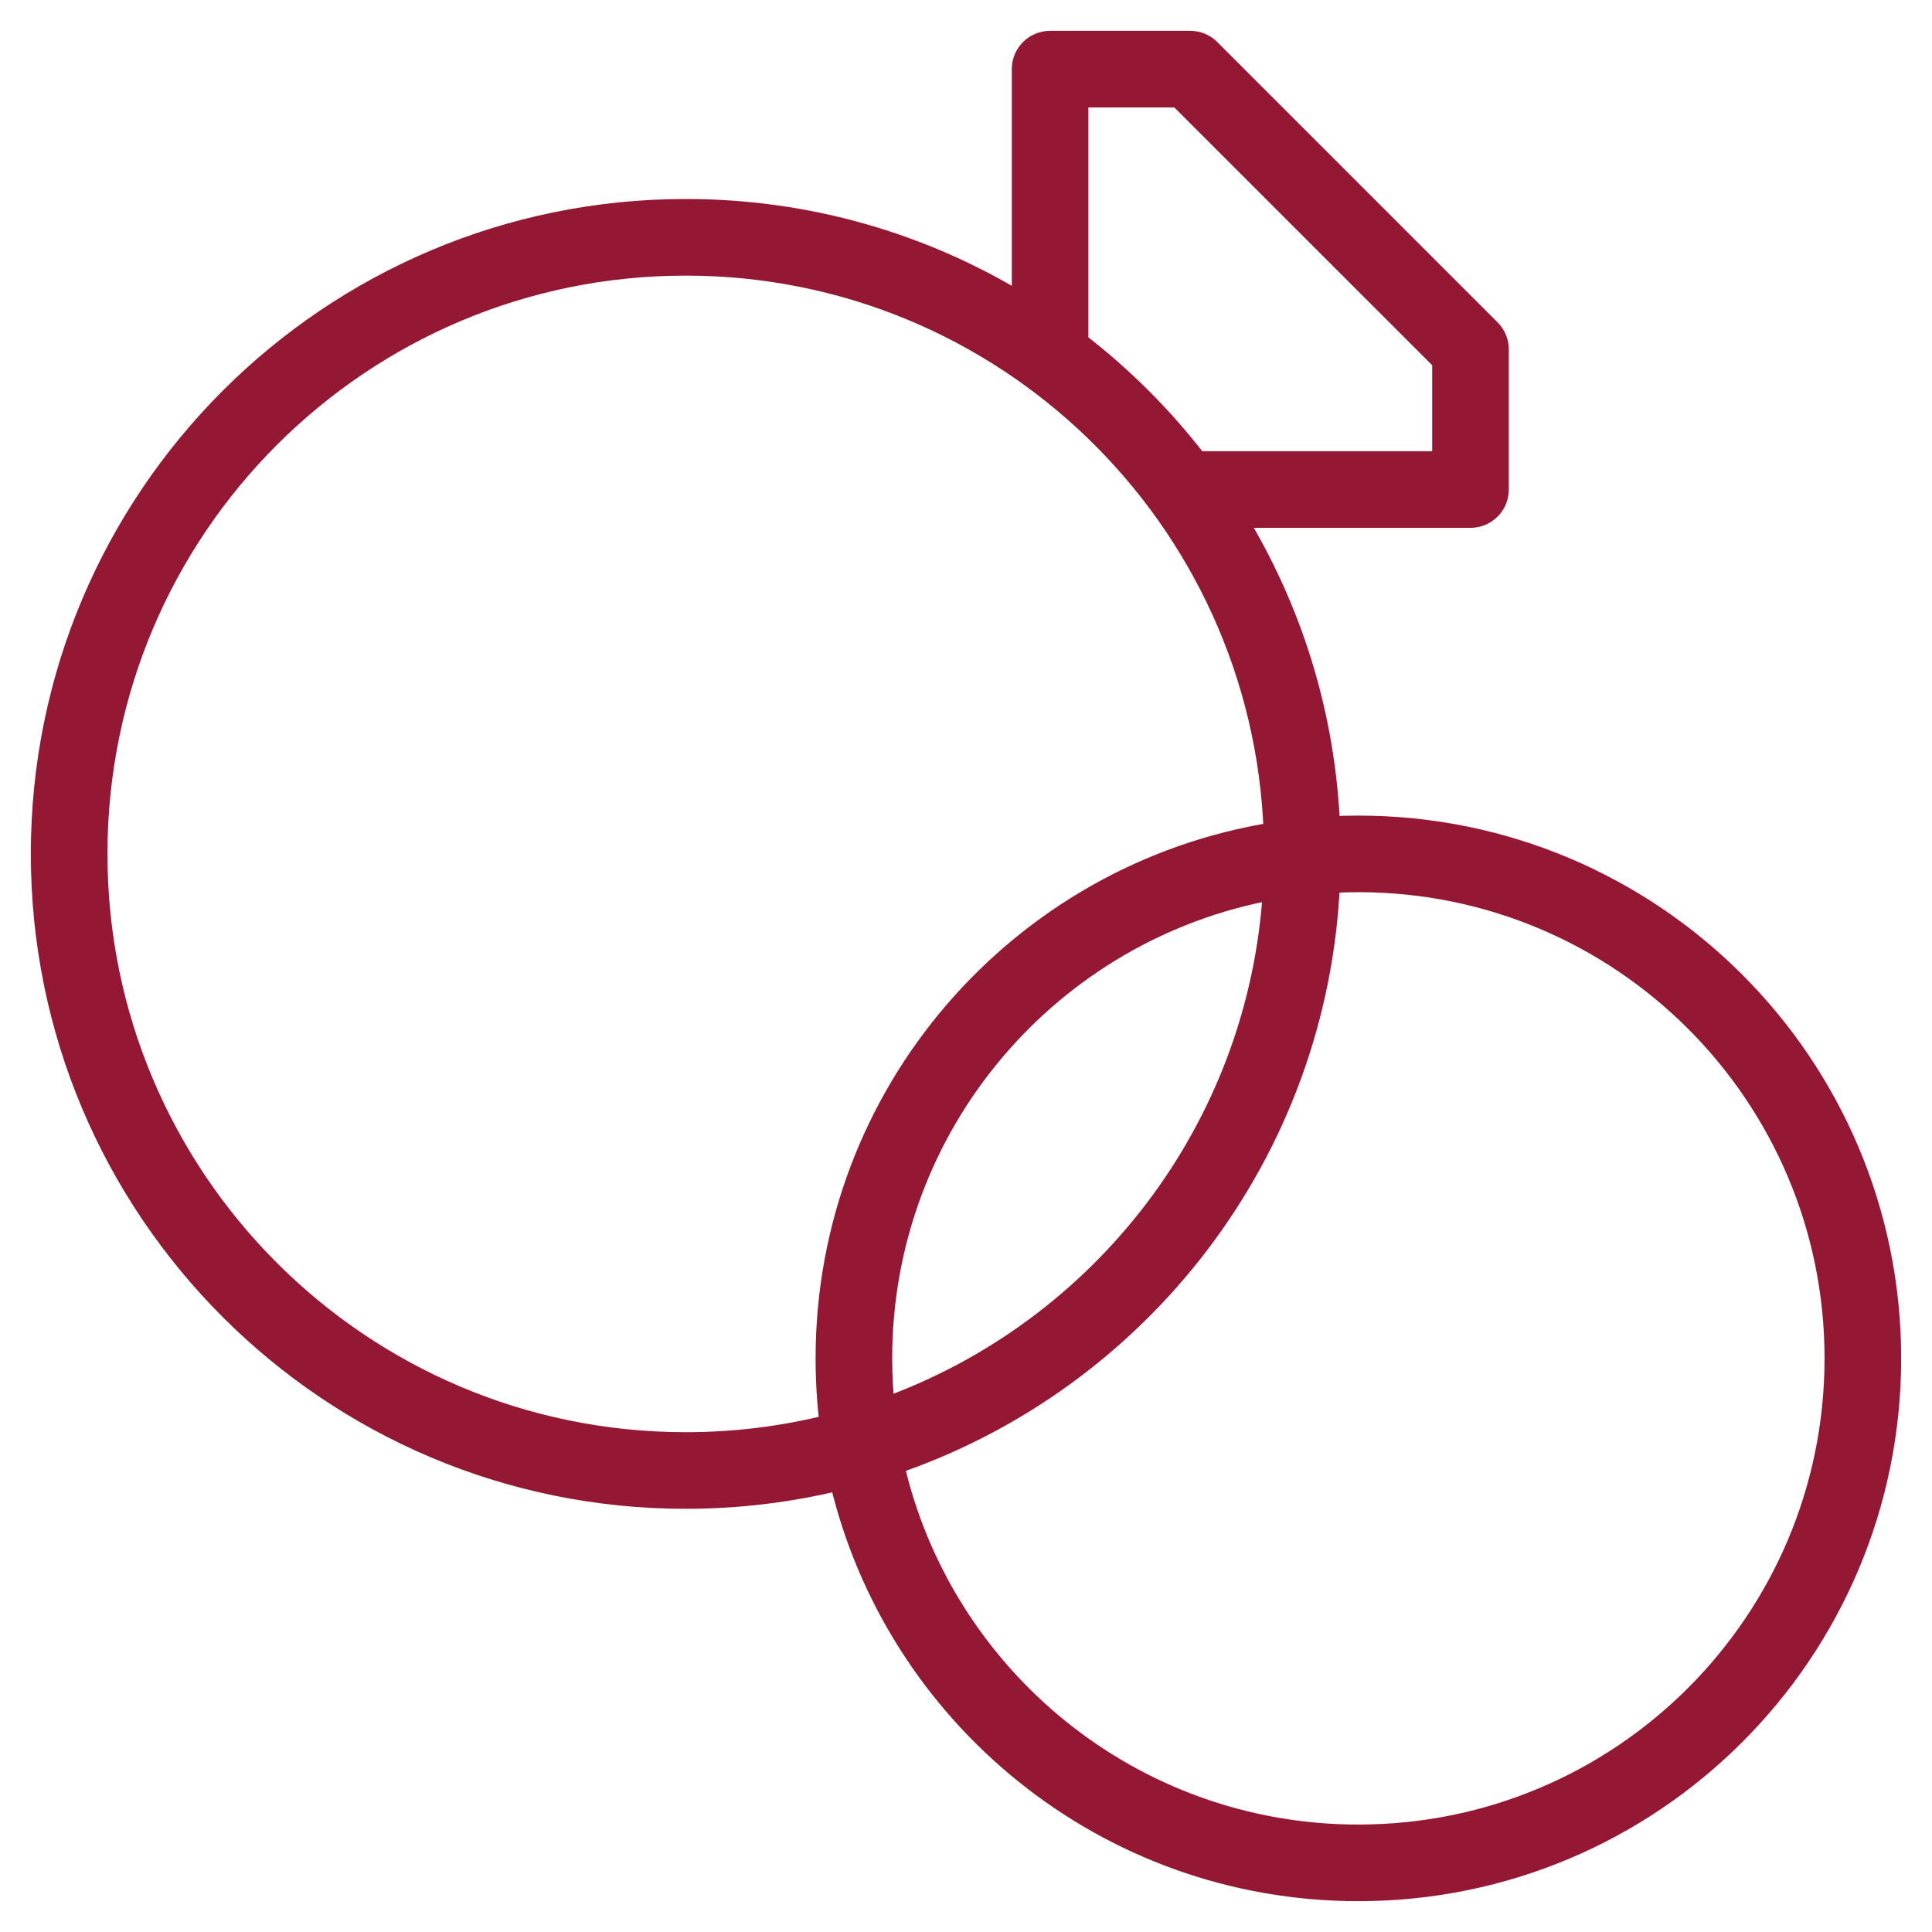
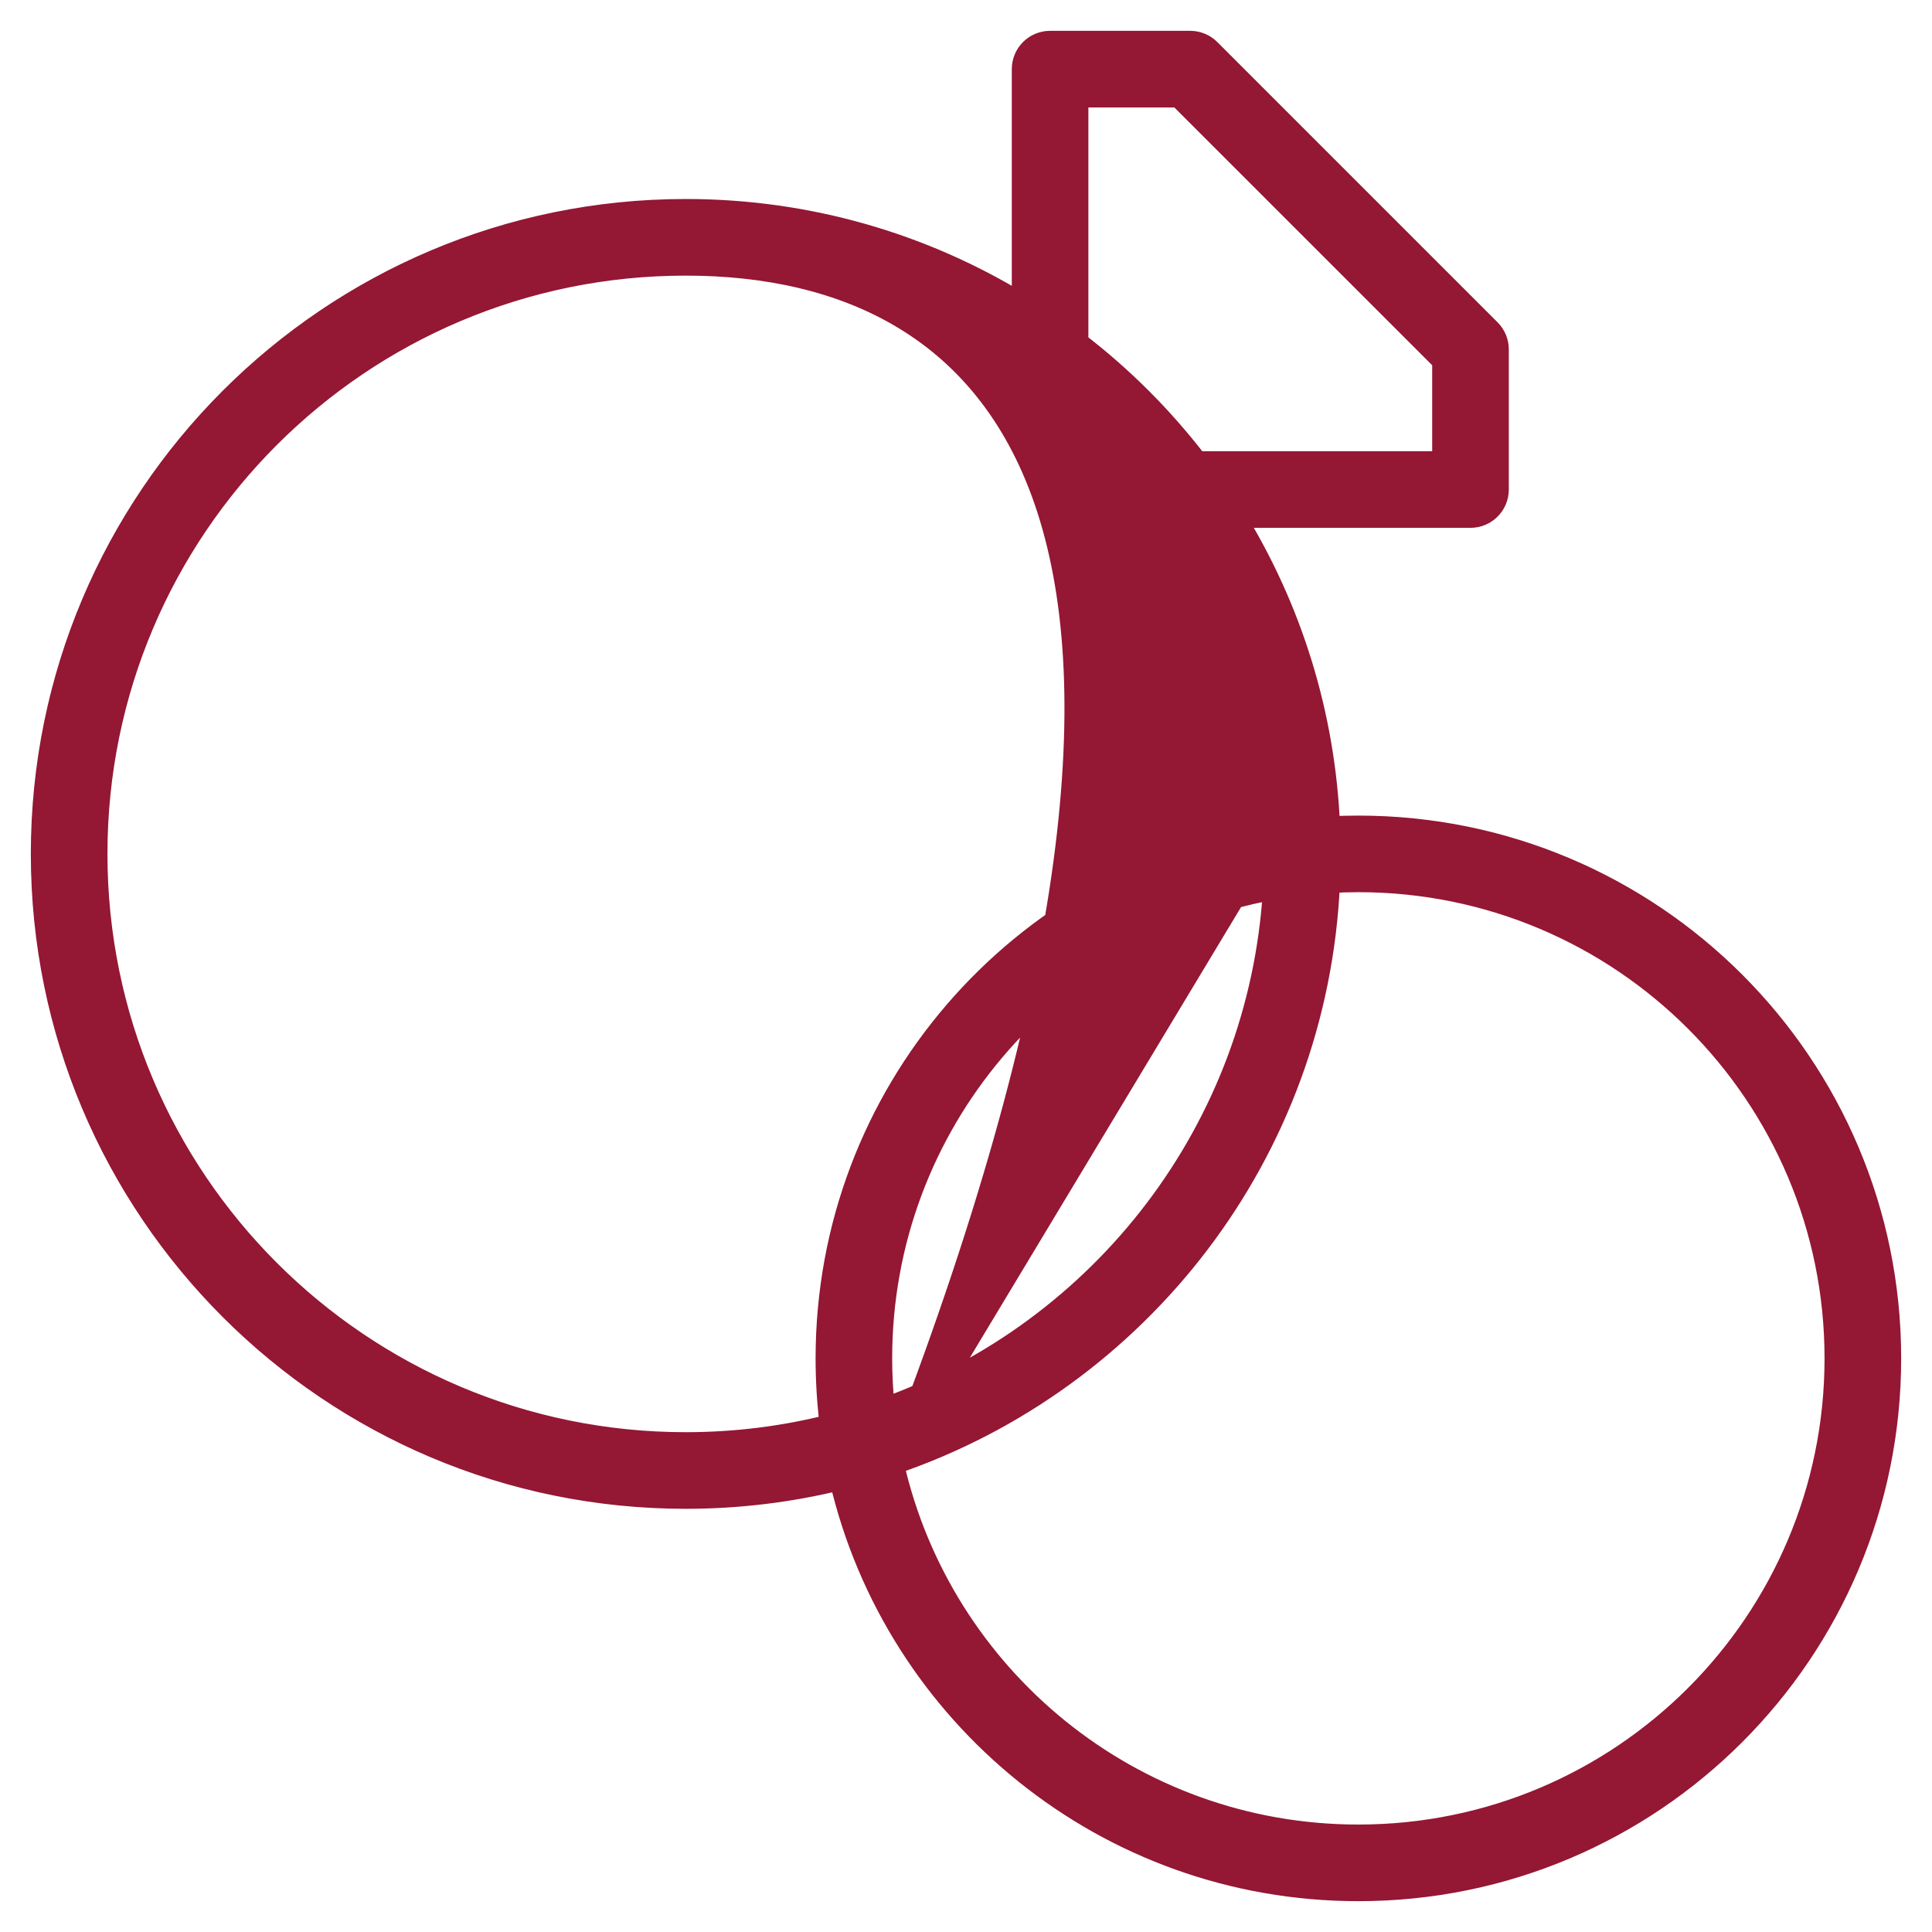
<svg xmlns="http://www.w3.org/2000/svg" width="47" height="47" viewBox="0 0 47 47" fill="none">
-   <path d="M20.43 36.004C19.229 36.298 17.974 36.455 16.682 36.455C8.021 36.455 1 29.434 1 20.773C1 12.112 8.021 5.091 16.682 5.091C19.68 5.091 22.482 5.932 24.864 7.392L24.864 1.682C24.864 1.305 25.169 1 25.546 1H28.954C29.135 1 29.309 1.072 29.437 1.2L36.255 8.018C36.383 8.146 36.455 8.319 36.455 8.5V11.909C36.455 12.286 36.149 12.591 35.773 12.591H30.063C31.414 14.796 32.236 17.361 32.35 20.109C32.58 20.097 32.812 20.091 33.045 20.091C40.2 20.091 46 25.891 46 33.045C46 40.2 40.2 46 33.045 46C26.909 46 21.768 41.733 20.43 36.004ZM21.517 34.254C26.787 32.364 30.626 27.472 30.974 21.639C25.561 22.616 21.454 27.351 21.454 33.045C21.454 33.454 21.476 33.857 21.517 34.254ZM21.742 35.62C22.913 40.783 27.529 44.636 33.045 44.636C39.447 44.636 44.636 39.447 44.636 33.045C44.636 26.644 39.447 21.454 33.045 21.454C32.811 21.454 32.579 21.462 32.348 21.475C32.058 28.059 27.709 33.587 21.742 35.62ZM30.991 20.253C30.717 12.586 24.416 6.455 16.682 6.455C8.774 6.455 2.364 12.865 2.364 20.773C2.364 28.68 8.774 35.091 16.682 35.091C17.892 35.091 19.068 34.941 20.19 34.658C20.125 34.13 20.091 33.592 20.091 33.045C20.091 26.59 24.813 21.238 30.991 20.253ZM35.091 11.227V8.782L28.672 2.364H26.227V8.33C27.315 9.165 28.289 10.14 29.125 11.227H35.091Z" fill="#941733" stroke="#941733" stroke-width="0.5" />
+   <path d="M20.43 36.004C19.229 36.298 17.974 36.455 16.682 36.455C8.021 36.455 1 29.434 1 20.773C1 12.112 8.021 5.091 16.682 5.091C19.68 5.091 22.482 5.932 24.864 7.392L24.864 1.682C24.864 1.305 25.169 1 25.546 1H28.954C29.135 1 29.309 1.072 29.437 1.2L36.255 8.018C36.383 8.146 36.455 8.319 36.455 8.5V11.909C36.455 12.286 36.149 12.591 35.773 12.591H30.063C31.414 14.796 32.236 17.361 32.35 20.109C32.58 20.097 32.812 20.091 33.045 20.091C40.2 20.091 46 25.891 46 33.045C46 40.2 40.2 46 33.045 46C26.909 46 21.768 41.733 20.43 36.004ZM21.517 34.254C26.787 32.364 30.626 27.472 30.974 21.639C25.561 22.616 21.454 27.351 21.454 33.045C21.454 33.454 21.476 33.857 21.517 34.254ZM21.742 35.62C22.913 40.783 27.529 44.636 33.045 44.636C39.447 44.636 44.636 39.447 44.636 33.045C44.636 26.644 39.447 21.454 33.045 21.454C32.811 21.454 32.579 21.462 32.348 21.475C32.058 28.059 27.709 33.587 21.742 35.62ZC30.717 12.586 24.416 6.455 16.682 6.455C8.774 6.455 2.364 12.865 2.364 20.773C2.364 28.68 8.774 35.091 16.682 35.091C17.892 35.091 19.068 34.941 20.19 34.658C20.125 34.13 20.091 33.592 20.091 33.045C20.091 26.59 24.813 21.238 30.991 20.253ZM35.091 11.227V8.782L28.672 2.364H26.227V8.33C27.315 9.165 28.289 10.14 29.125 11.227H35.091Z" fill="#941733" stroke="#941733" stroke-width="0.5" />
</svg>